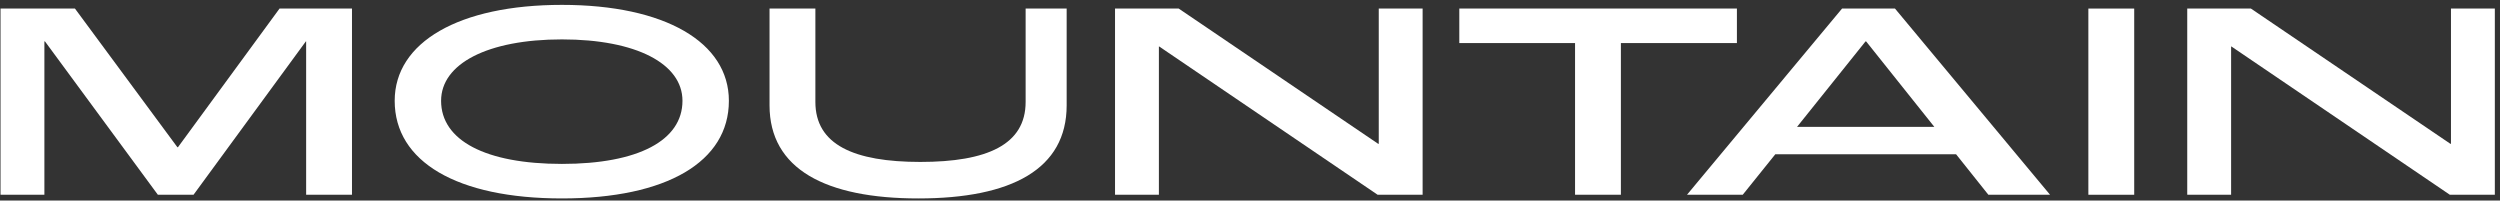
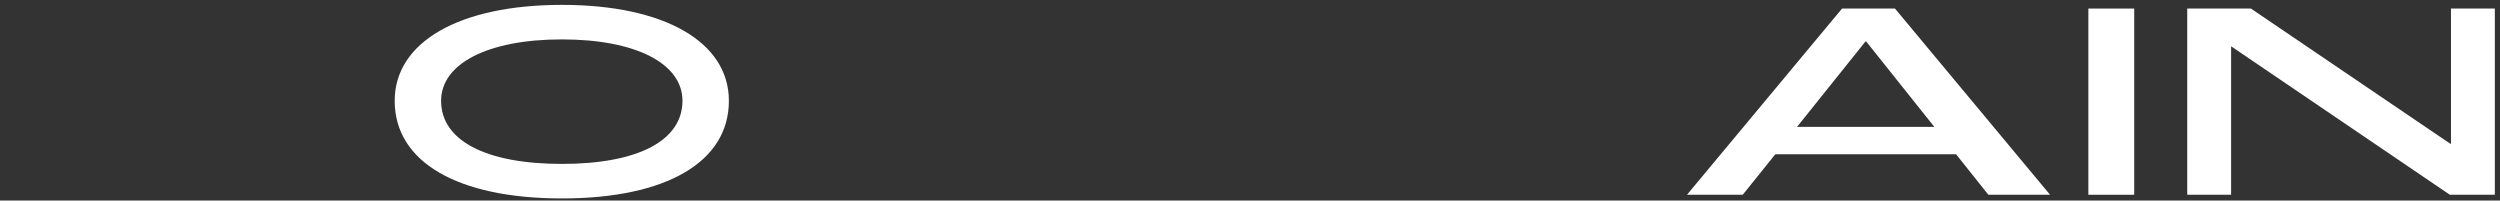
<svg xmlns="http://www.w3.org/2000/svg" id="a" viewBox="0 0 530.079 42.52">
  <rect x="0" y="0" width="530.079" height="42.52" fill="#333333" stroke="none" />
  <defs>
    <style>.b{fill:#fff;}</style>
  </defs>
  <path class="b" d="M463.764,41.295V1.815h13.5l42.3,28.68h.12V1.815h9.3v39.48h-9.54l-46.32-31.44h-.06v31.44h-9.3Z" />
  <path class="b" d="M442.8,41.295V1.815h9.72v39.48h-9.72Z" />
  <path class="b" d="M421.596,41.295l-6.84-8.58h-38.342l-6.9,8.58h-11.82L390.574,1.815h11.222l32.88,39.48h-13.08ZM381.034,26.895h29.102l-14.462-18.12h-.12l-14.52,18.12Z" />
-   <path class="b" d="M333.96,41.295V9.135h-24.54V1.815h58.86v7.32h-24.6v32.16h-9.72Z" />
-   <path class="b" d="M236.42,41.295V1.815h13.5l42.3,28.68h.12V1.815h9.3v39.48h-9.54l-46.32-31.44h-.06v31.44h-9.3Z" />
-   <path class="b" d="M194.726,42.075c-19.68,0-31.56-6.24-31.56-19.74V1.815h9.72v19.8c0,9.06,8.16,12.72,22.26,12.72,14.16,0,22.32-3.66,22.32-12.72V1.815h8.7v20.52c0,13.5-11.64,19.74-31.44,19.74Z" />
-   <path class="b" d="M119.146,42.074c-22.26,0-35.46-7.8-35.46-20.7,0-12.42,13.62-20.34,35.46-20.34s35.4,7.92,35.4,20.34c0,12.9-13.14,20.7-35.4,20.7ZM119.146,34.754c16.2,0,25.56-4.98,25.56-13.38,0-7.86-9.78-13.02-25.56-13.02s-25.62,5.16-25.62,13.02c0,8.4,9.42,13.38,25.62,13.38Z" />
-   <path class="b" d="M.112,41.295V1.815h15.78l21.72,29.4h.12L59.272,1.815h15.36v39.48h-9.72V8.775h-.06l-23.82,32.52h-7.56L9.532,8.775h-.12v32.52H.112Z" />
+   <path class="b" d="M119.146,42.074c-22.26,0-35.46-7.8-35.46-20.7,0-12.42,13.62-20.34,35.46-20.34s35.4,7.92,35.4,20.34c0,12.9-13.14,20.7-35.4,20.7ZM119.146,34.754c16.2,0,25.56-4.98,25.56-13.38,0-7.86-9.78-13.02-25.56-13.02s-25.62,5.16-25.62,13.02c0,8.4,9.42,13.38,25.62,13.38" />
</svg>